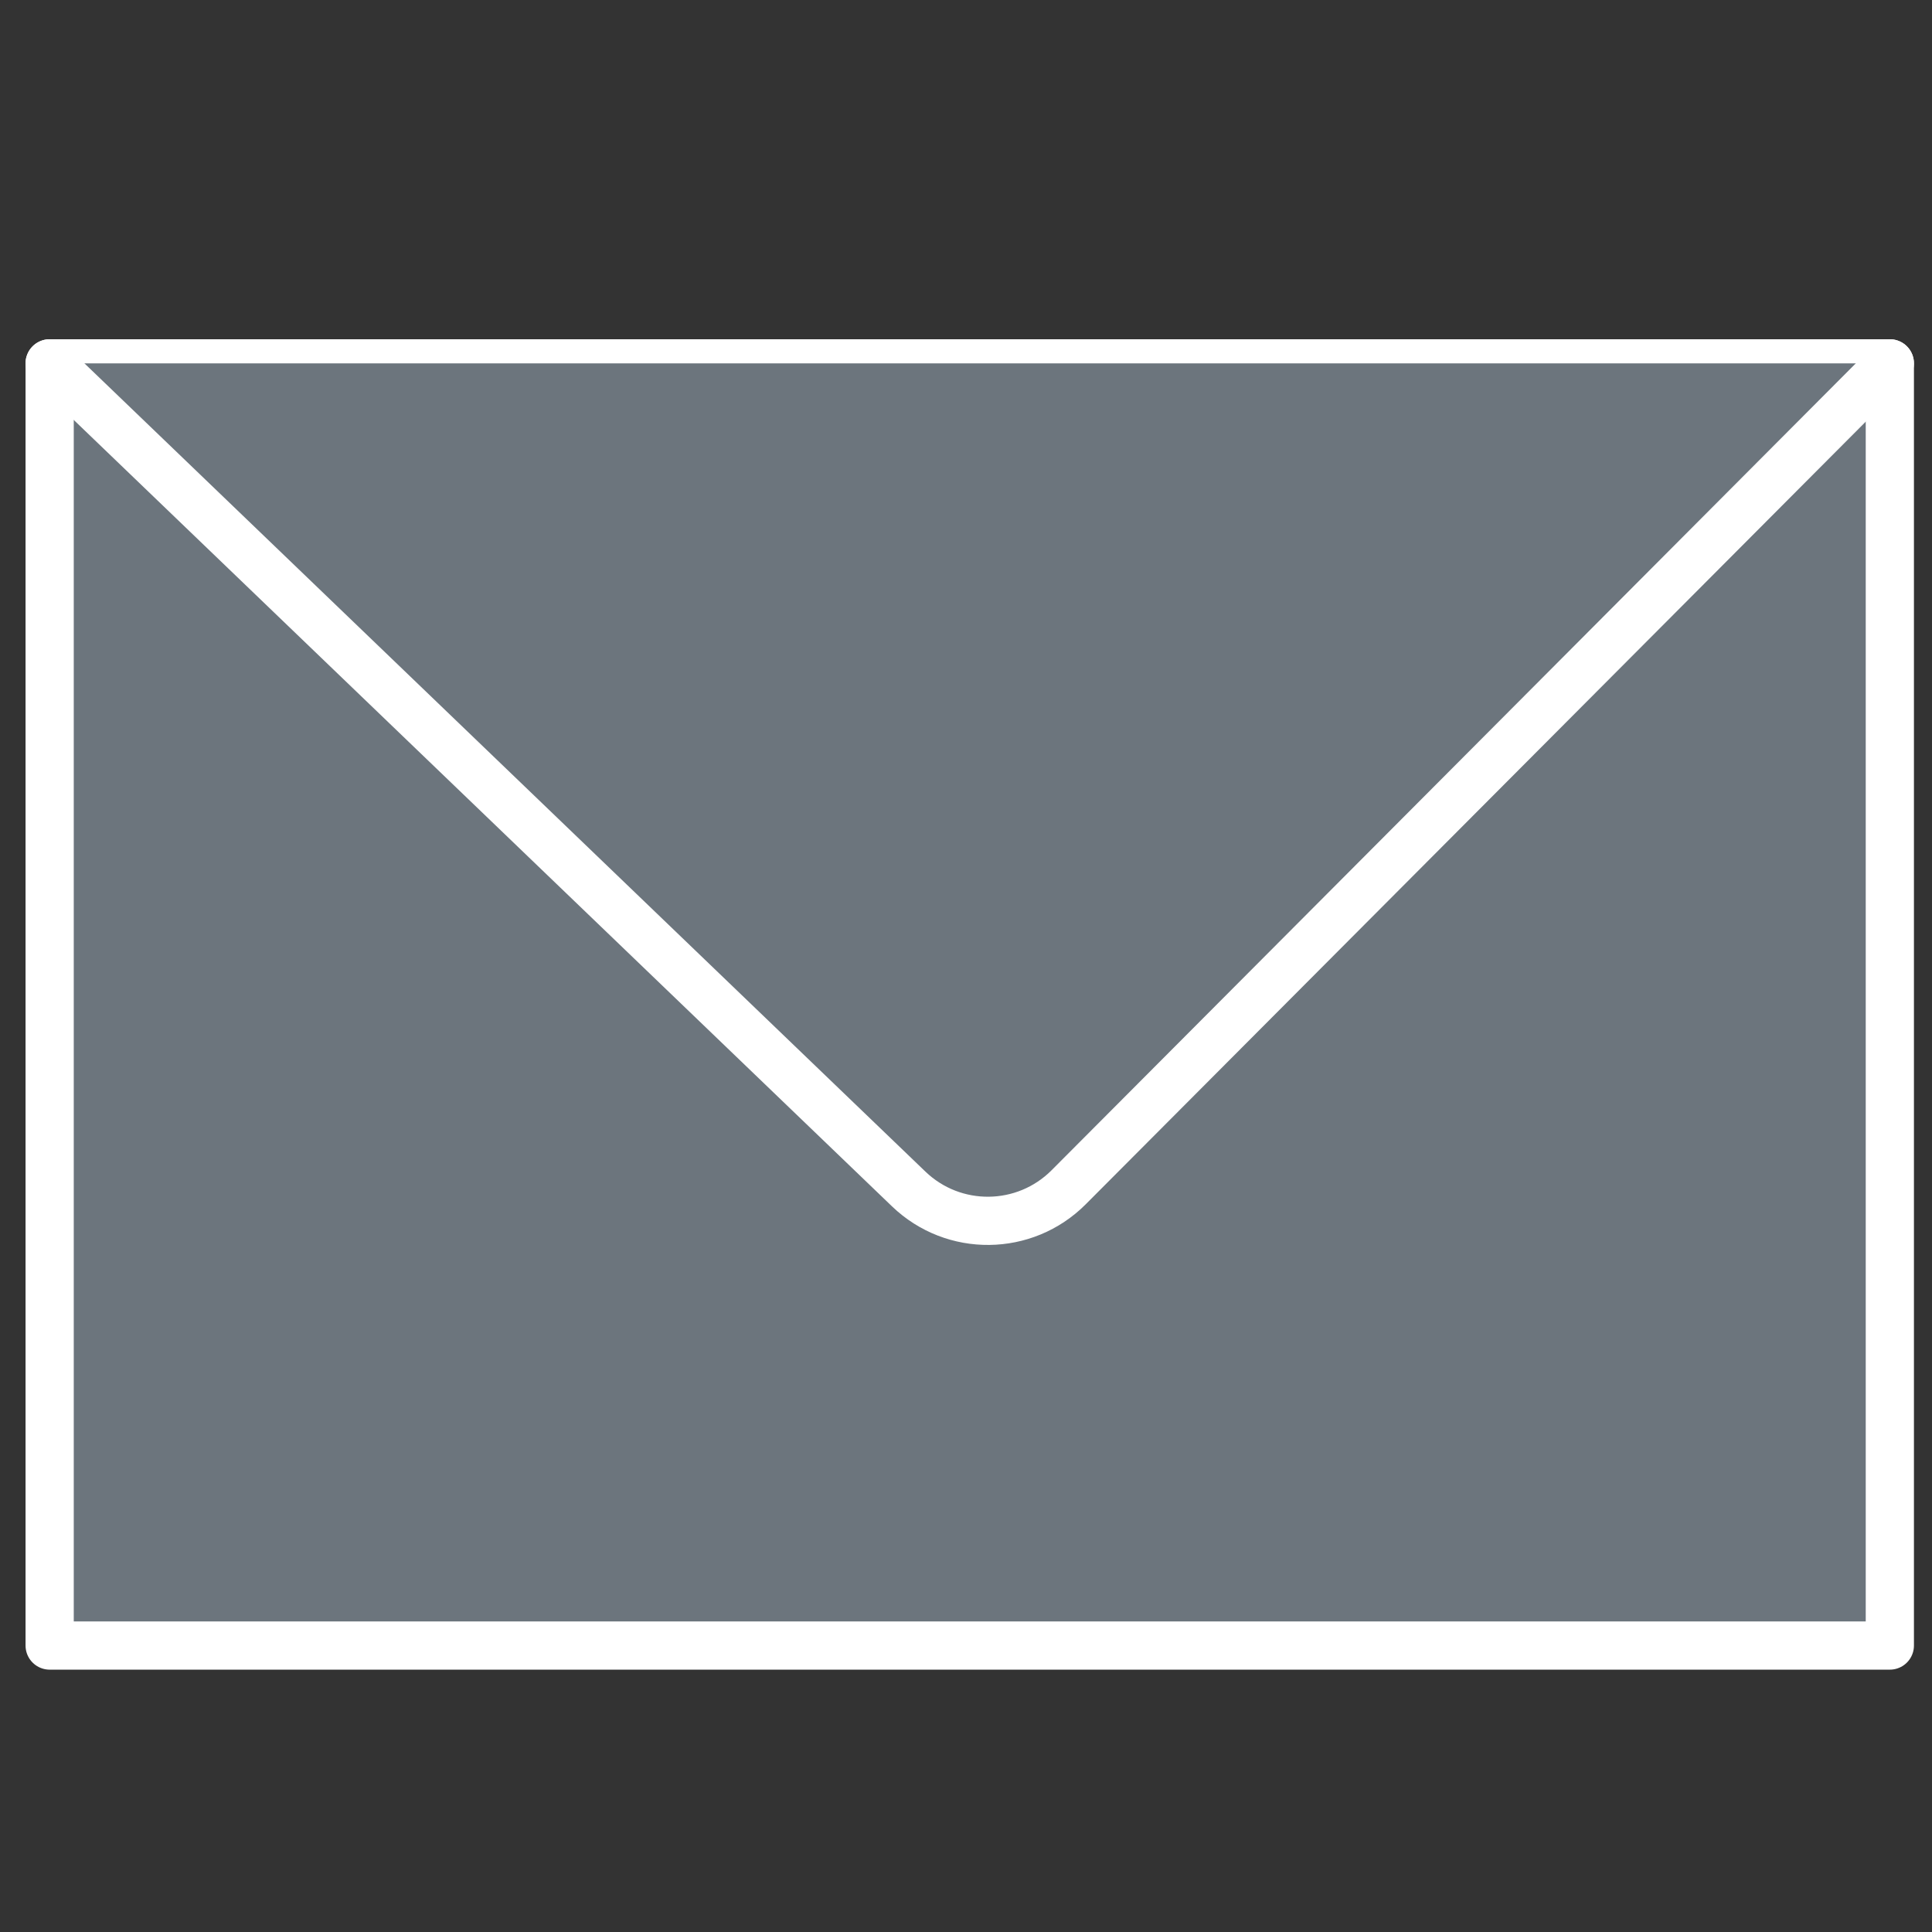
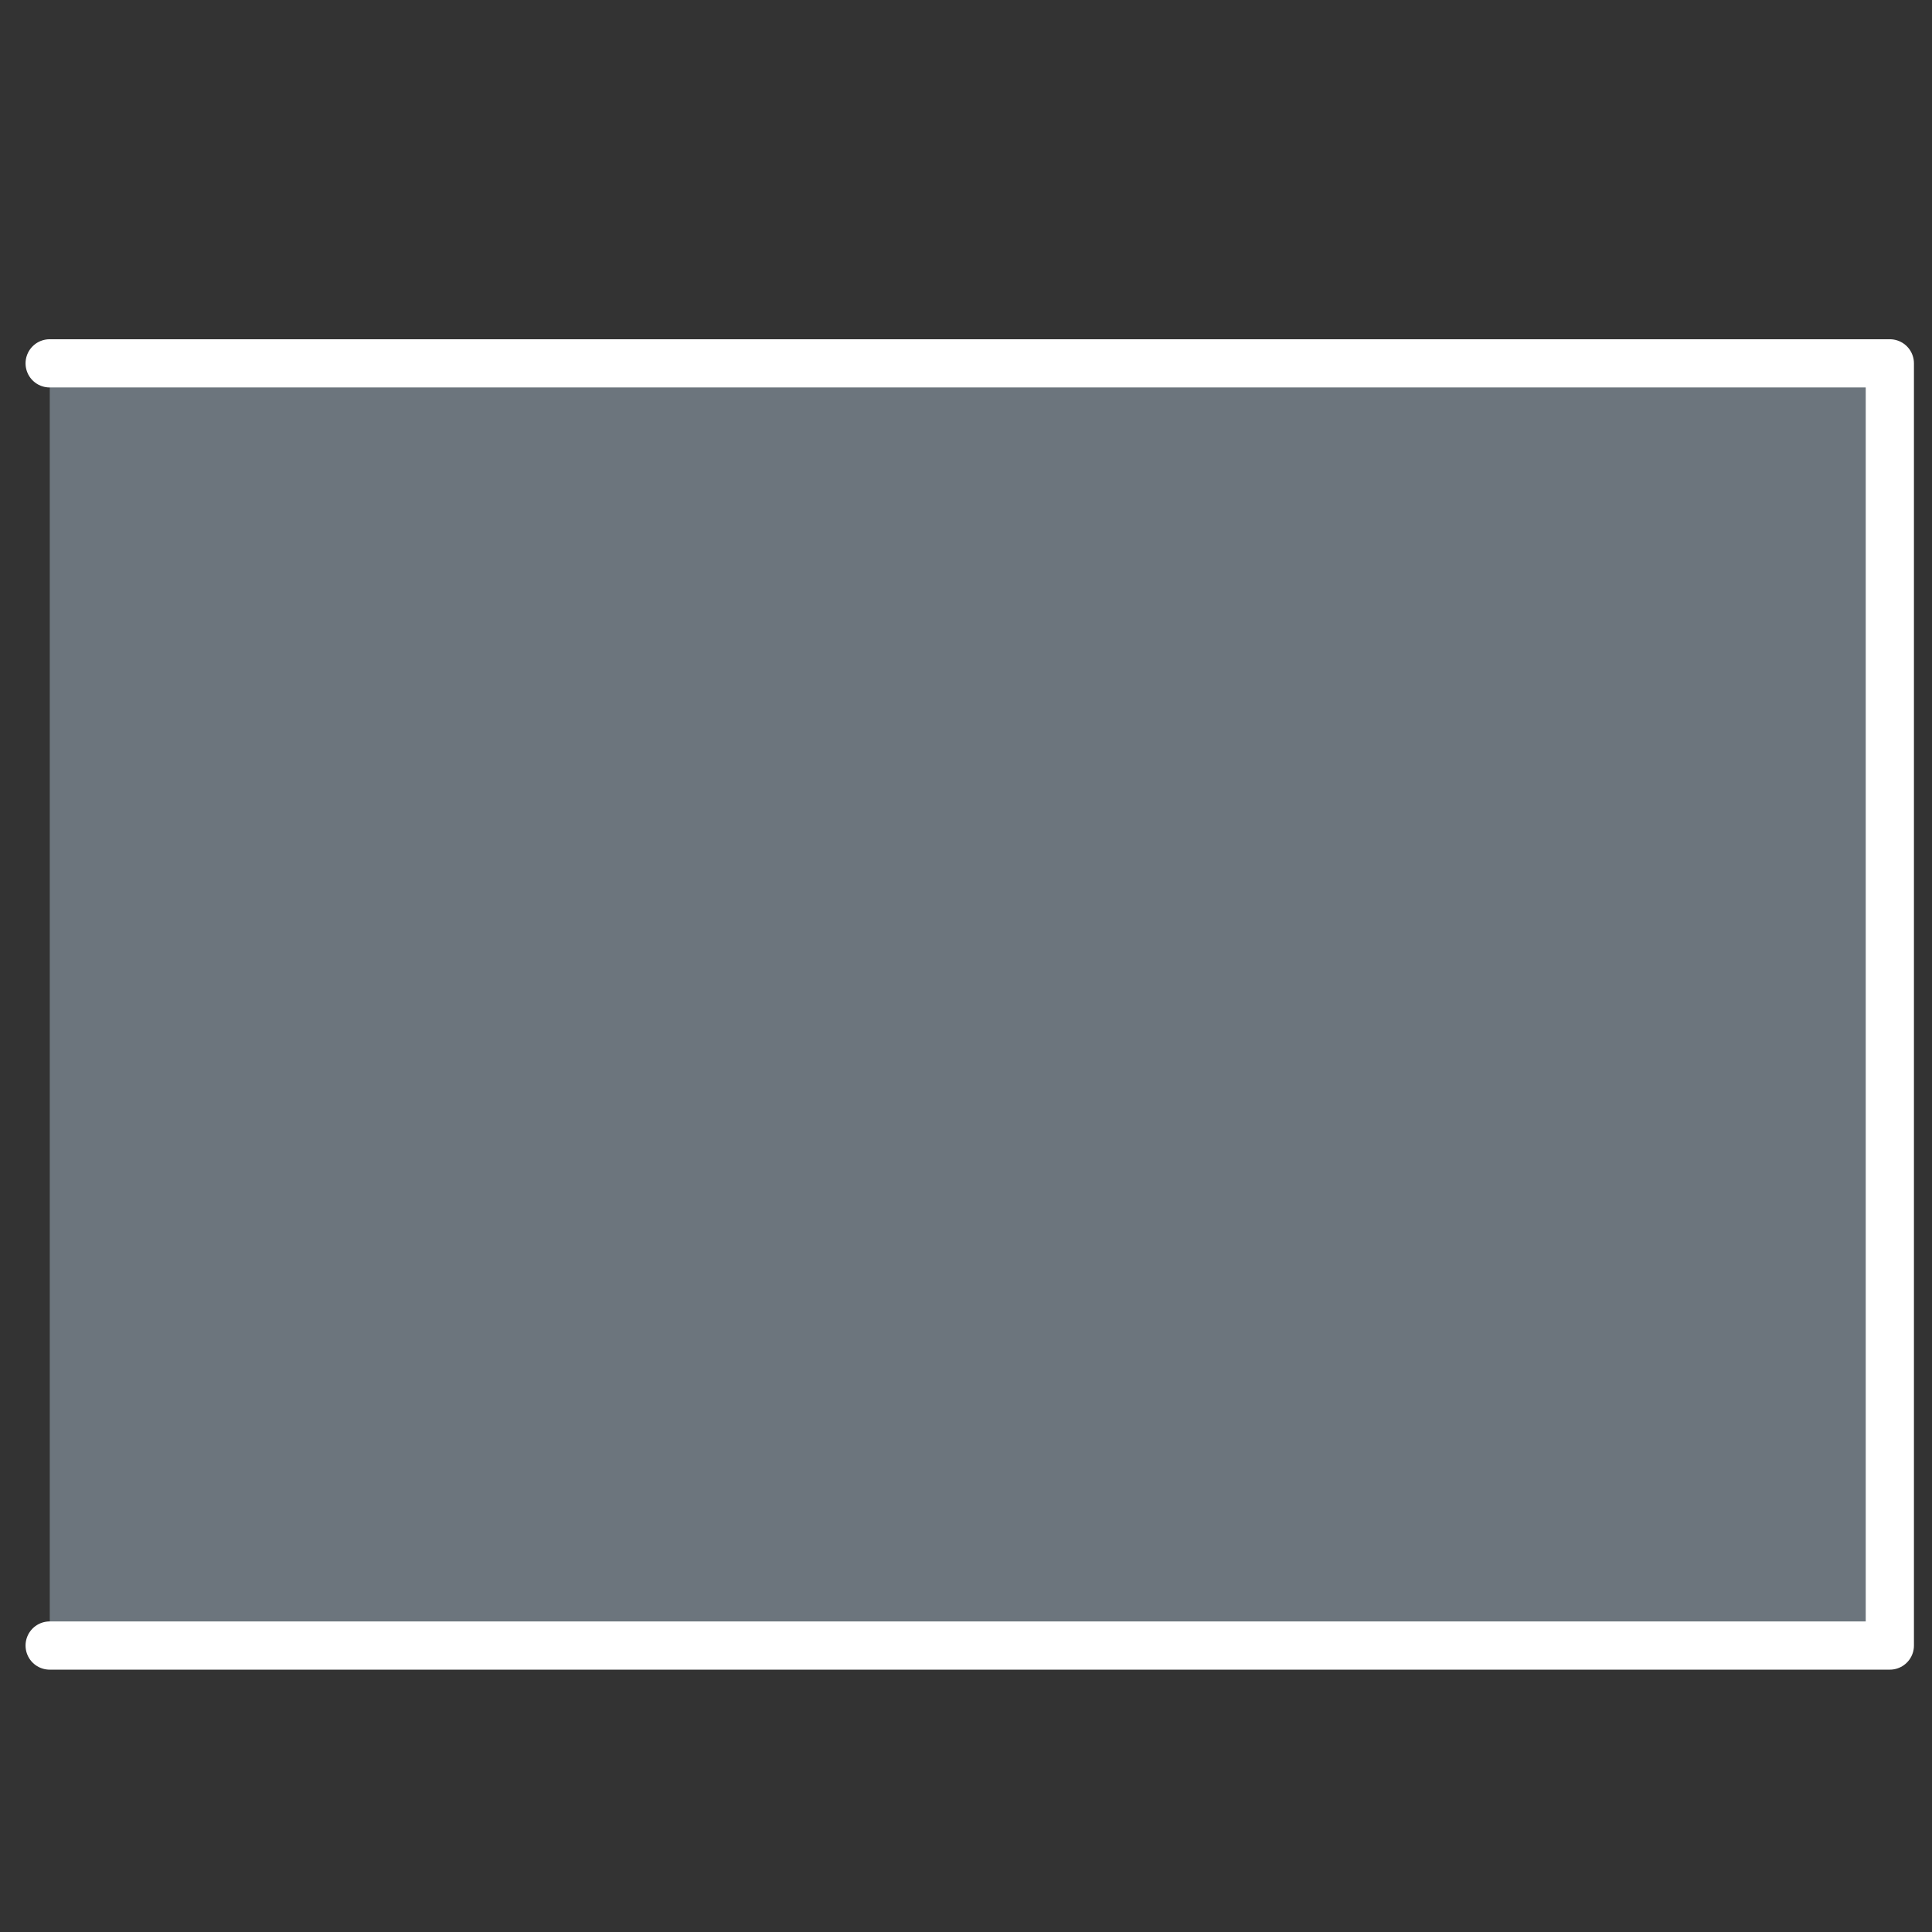
<svg xmlns="http://www.w3.org/2000/svg" xmlns:ns1="http://sodipodi.sourceforge.net/DTD/sodipodi-0.dtd" xmlns:ns2="http://www.inkscape.org/namespaces/inkscape" version="1.1" id="svg2" xml:space="preserve" width="50" height="50" viewBox="0 0 50 50" ns1:docname="contact-icon.svg" ns2:version="0.92.1 r15371">
  <rect x="0" y="0" width="50" height="50" fill="#333333" stroke="none" />
  <defs id="defs6">
    <clipPath clipPathUnits="userSpaceOnUse" id="clipPath20">
      <path d="M 0,740 H 1024 V 0 H 0 Z" id="path18" ns2:connector-curvature="0" />
    </clipPath>
  </defs>
  <ns1:namedview pagecolor="#ffffff" bordercolor="#666666" borderopacity="1" objecttolerance="10" gridtolerance="10" guidetolerance="10" ns2:pageopacity="0" ns2:pageshadow="2" ns2:window-width="1221" ns2:window-height="951" id="namedview4" showgrid="false" ns2:zoom="5.4122334" ns2:cx="63.794321" ns2:cy="47.211361" ns2:window-x="0" ns2:window-y="0" ns2:window-maximized="0" ns2:current-layer="g10" />
  <g id="g10" ns2:groupmode="layer" ns2:label="Contact us icon" transform="matrix(1.333,0,0,-1.333,0,50)">
    <path d="M 0.966,30.547 H 36.822 V 5.564 H 0.966 Z" style="fill:#6c757d;fill-opacity:1;fill-rule:nonzero;stroke:none;stroke-width:0.036" id="path12" ns2:connector-curvature="0" />
    <g id="g14" transform="matrix(0.036,0,0,0.036,0.388,4.93)">
      <g id="g16" clip-path="url(#clipPath20)">
-         <path d="m 16,709.028 h 992.411 V 17.542 H 16 Z" style="fill:none;stroke:#ffffff;stroke-width:26;stroke-linecap:round;stroke-linejoin:round;stroke-miterlimit:10;stroke-dasharray:none;stroke-opacity:1" id="path22" ns2:connector-curvature="0" />
+         <path d="m 16,709.028 h 992.411 V 17.542 H 16 " style="fill:none;stroke:#ffffff;stroke-width:26;stroke-linecap:round;stroke-linejoin:round;stroke-miterlimit:10;stroke-dasharray:none;stroke-opacity:1" id="path22" ns2:connector-curvature="0" />
        <g id="g24" transform="translate(16,709.028)">
-           <path d="m 0,0 463.289,-445.264 c 24.198,-23.257 62.567,-22.844 86.26,0.928 L 992.411,0" style="fill:#6c757d;fill-opacity:1;fill-rule:nonzero;stroke:#ffffff;stroke-width:26;stroke-linecap:round;stroke-linejoin:round;stroke-miterlimit:10;stroke-dasharray:none;stroke-opacity:1" id="path26" ns2:connector-curvature="0" />
-         </g>
+           </g>
      </g>
    </g>
  </g>
</svg>